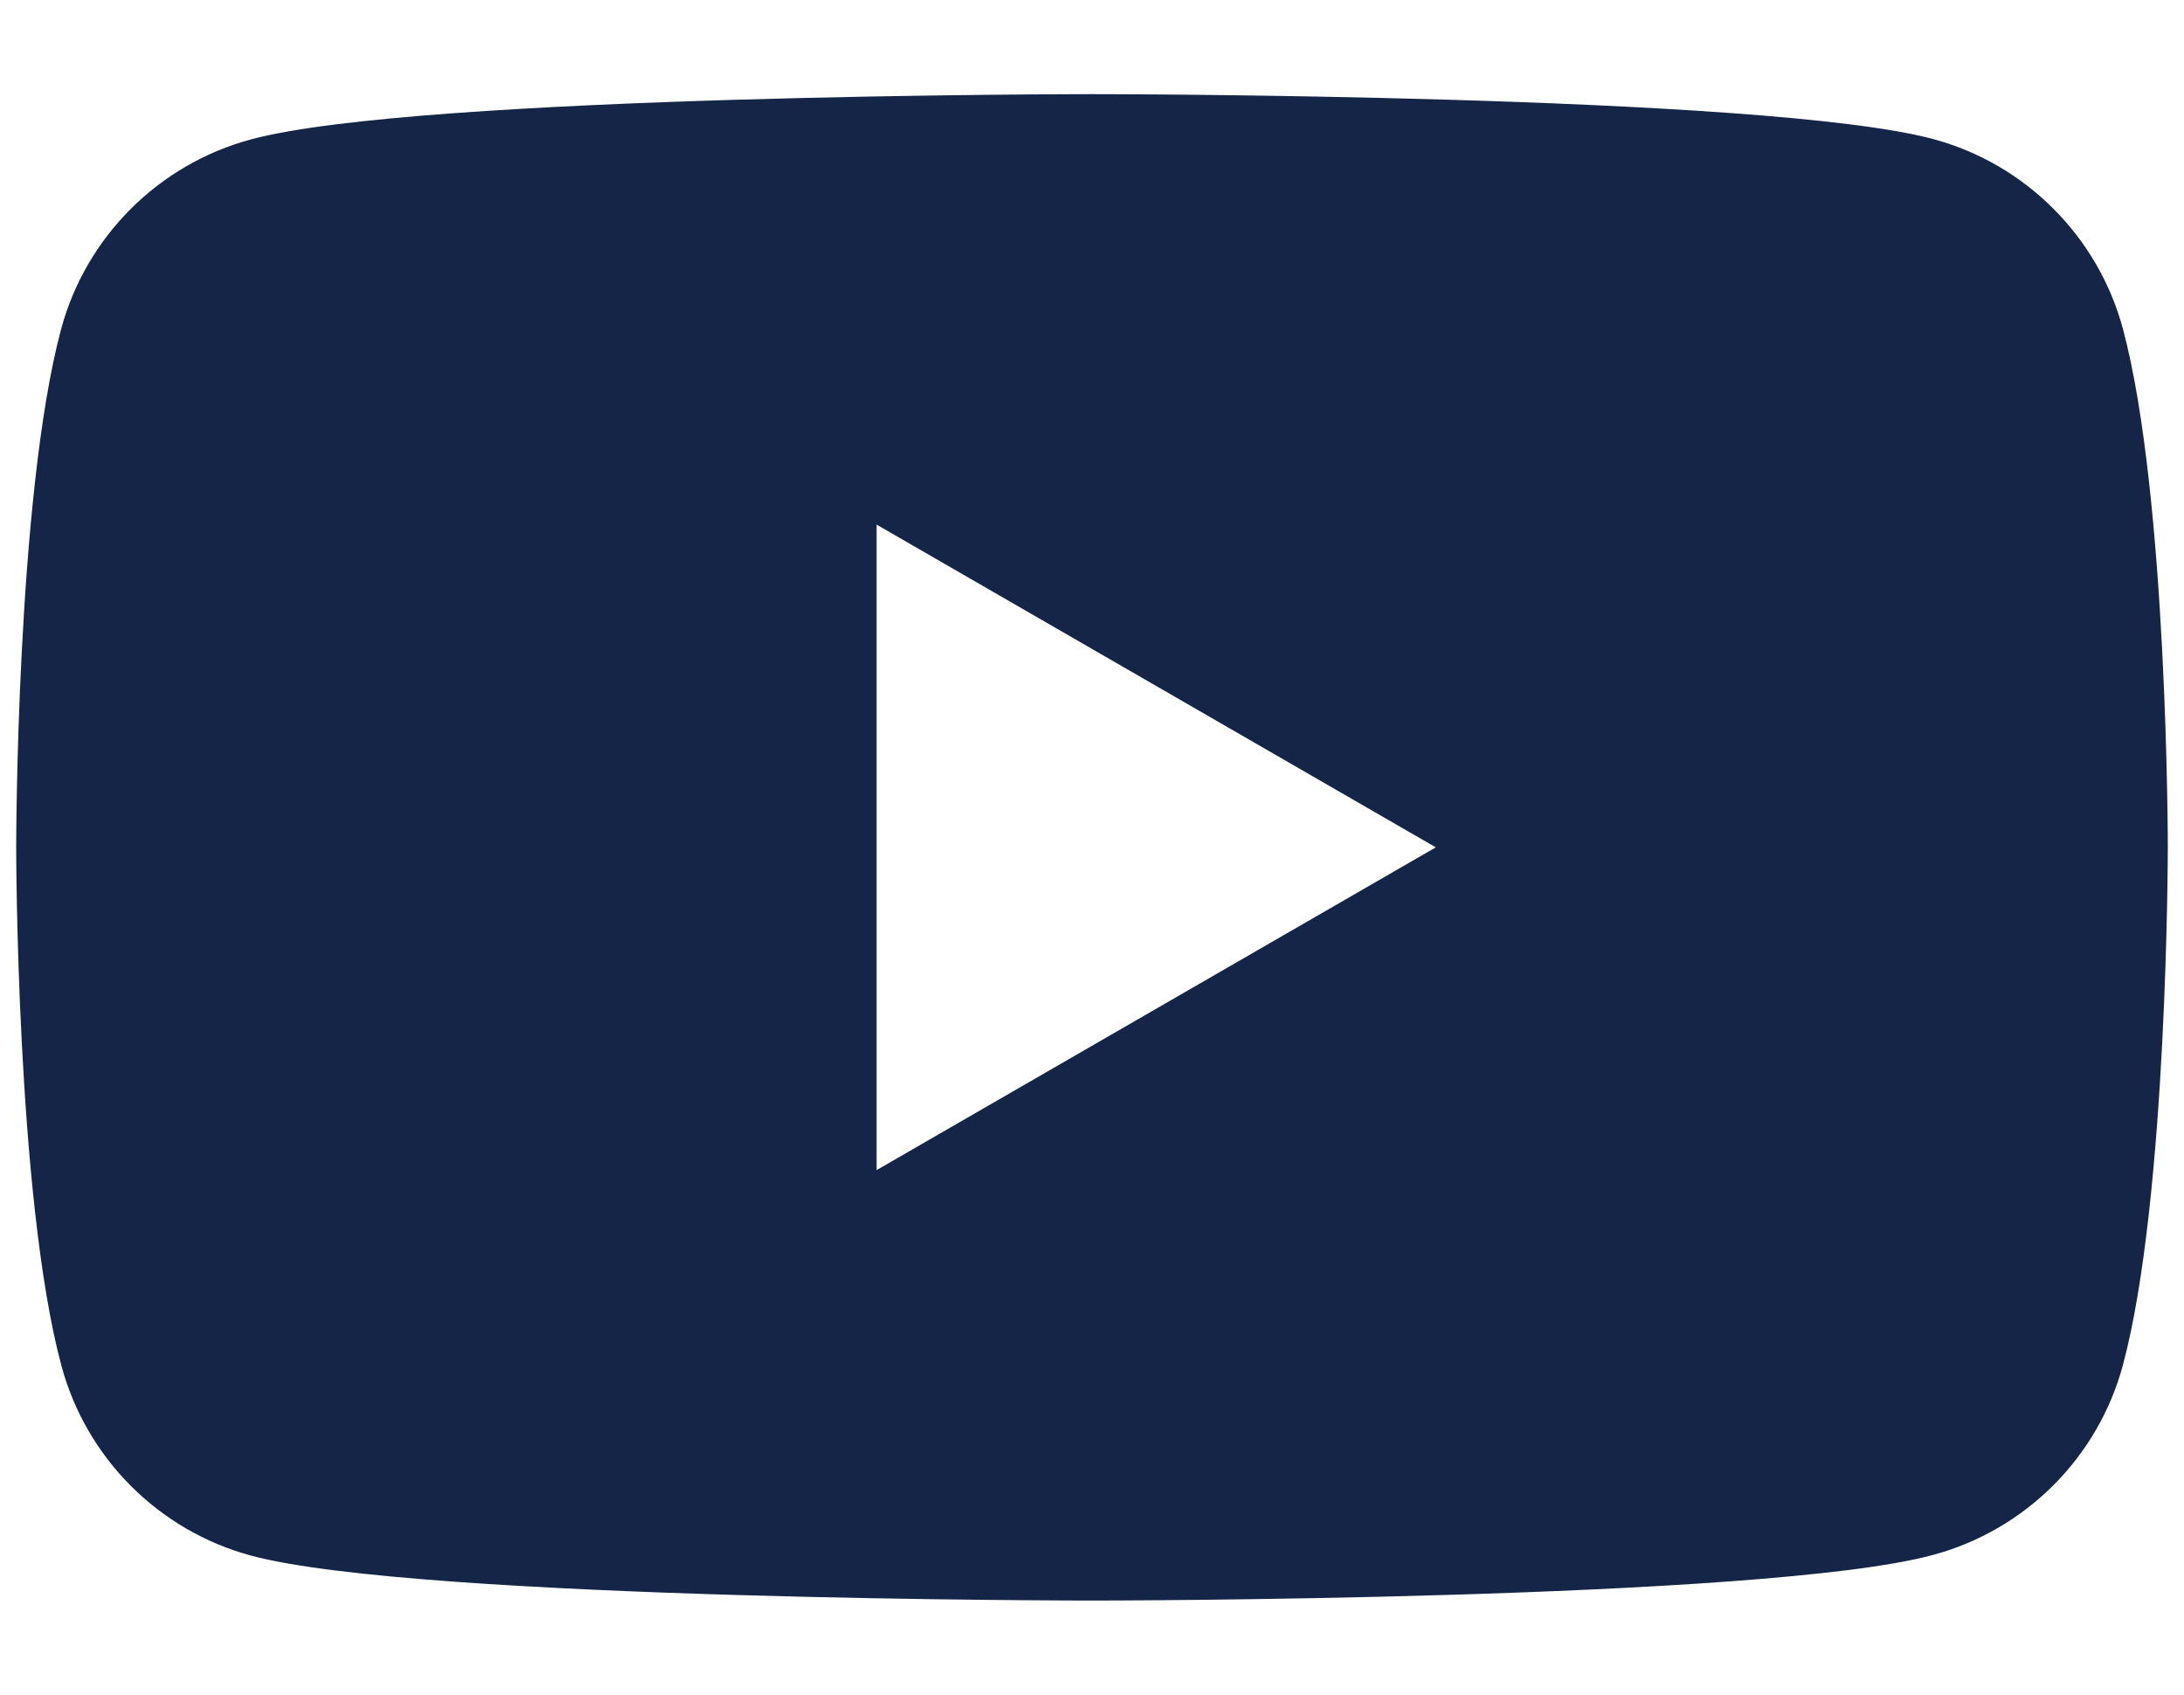
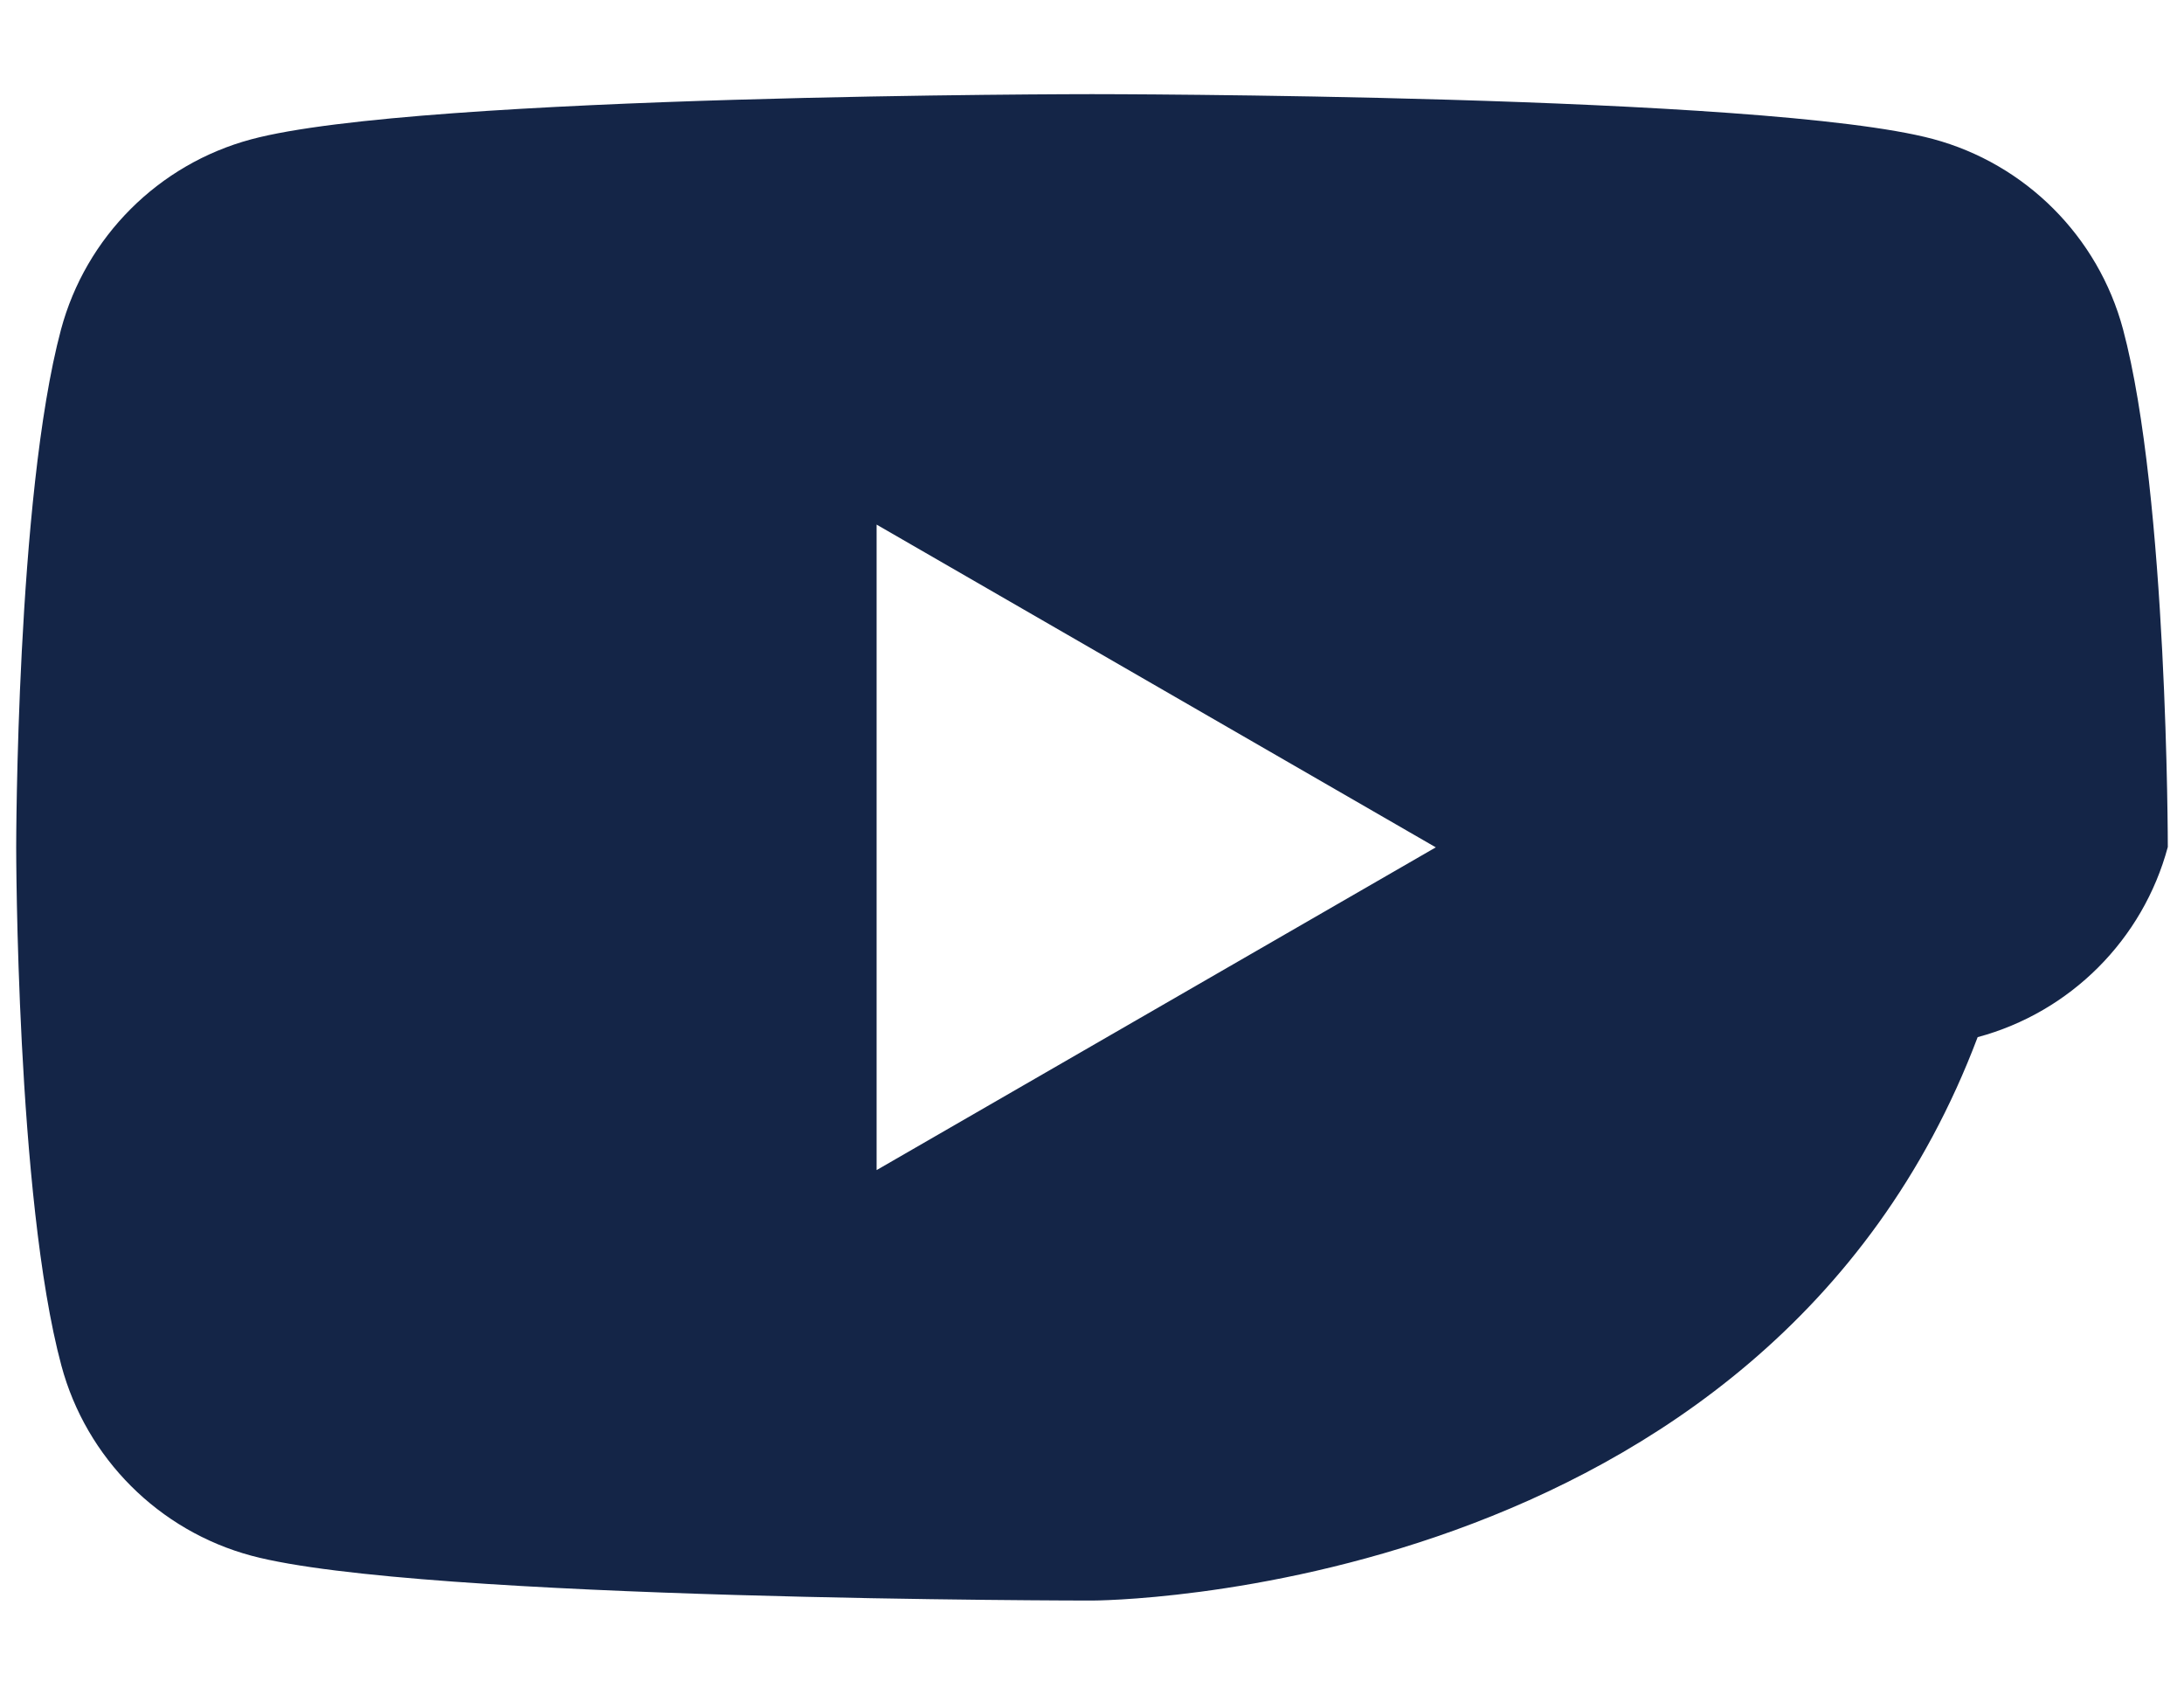
<svg xmlns="http://www.w3.org/2000/svg" version="1.1" id="レイヤー_1" x="0px" y="0px" viewBox="0 0 58 45" style="enable-background:new 0 0 58 45;" xml:space="preserve">
  <style type="text/css">
	.st0{fill-rule:evenodd;clip-rule:evenodd;fill:#142547;}
</style>
  <g>
-     <path class="st0" d="M38.13,22.5l-14.85,8.57V13.93L38.13,22.5z M51.33,3.69c2.46,0.66,4.39,2.59,5.05,5.05h0   c1.19,4.45,1.19,13.75,1.19,13.75s0,9.3-1.19,13.75c-0.66,2.46-2.59,4.39-5.05,5.05C46.87,42.5,29,42.5,29,42.5   s-17.87,0-22.32-1.19c-2.46-0.66-4.39-2.59-5.05-5.05C0.43,31.8,0.43,22.5,0.43,22.5s0-9.3,1.19-13.75   c0.66-2.46,2.59-4.39,5.05-5.05C11.13,2.5,29,2.5,29,2.5S46.87,2.5,51.33,3.69z" />
+     <path class="st0" d="M38.13,22.5l-14.85,8.57V13.93L38.13,22.5z M51.33,3.69c2.46,0.66,4.39,2.59,5.05,5.05h0   c1.19,4.45,1.19,13.75,1.19,13.75c-0.66,2.46-2.59,4.39-5.05,5.05C46.87,42.5,29,42.5,29,42.5   s-17.87,0-22.32-1.19c-2.46-0.66-4.39-2.59-5.05-5.05C0.43,31.8,0.43,22.5,0.43,22.5s0-9.3,1.19-13.75   c0.66-2.46,2.59-4.39,5.05-5.05C11.13,2.5,29,2.5,29,2.5S46.87,2.5,51.33,3.69z" />
  </g>
</svg>